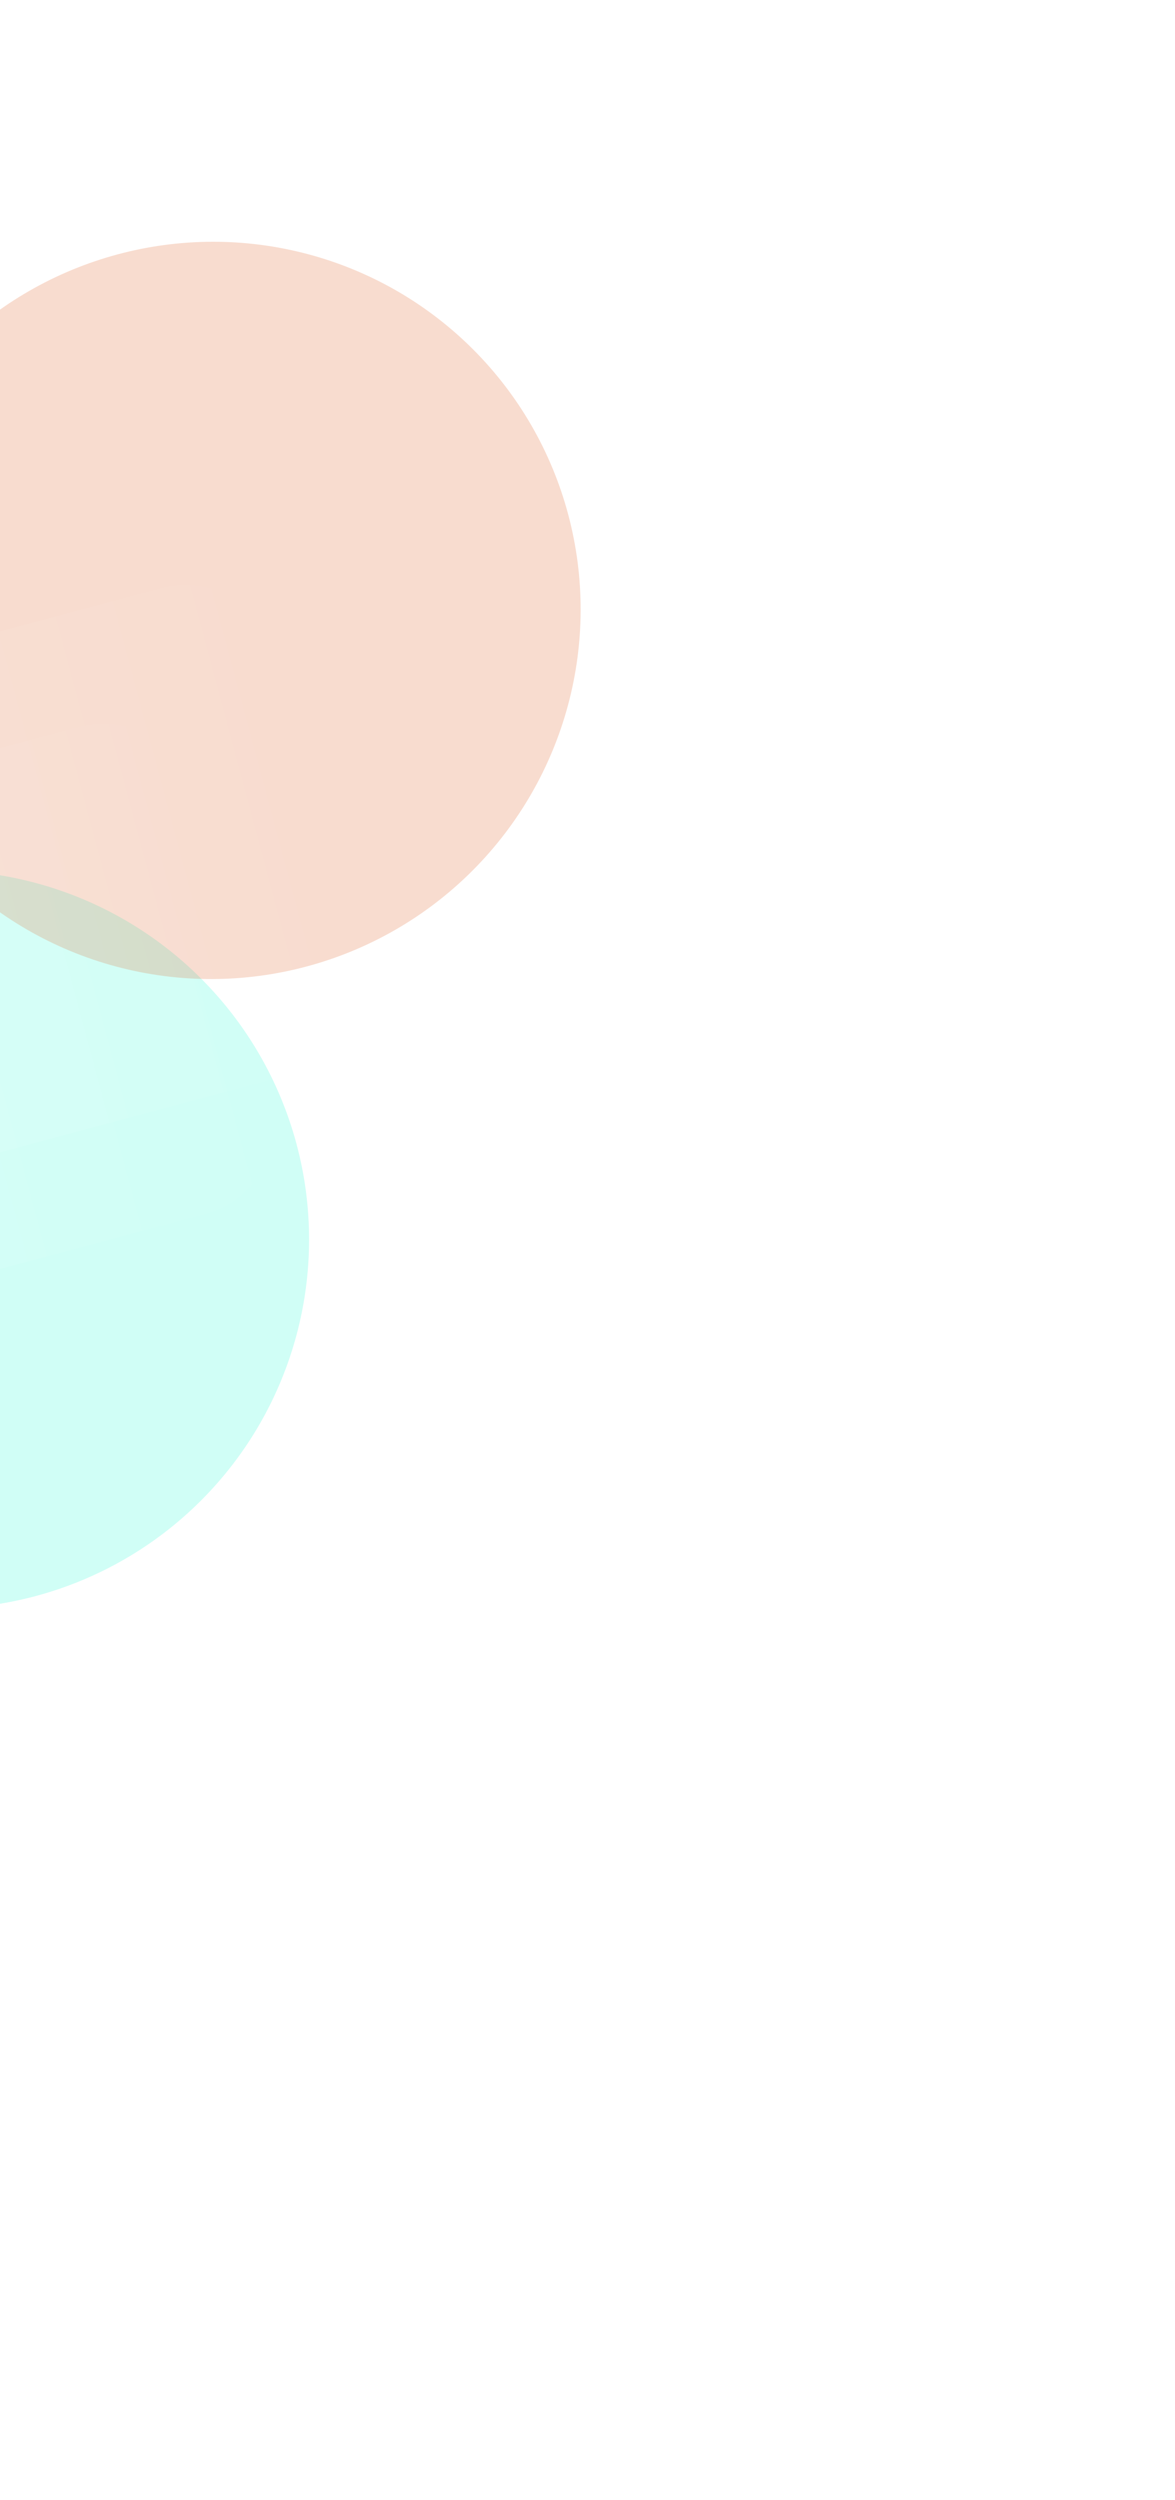
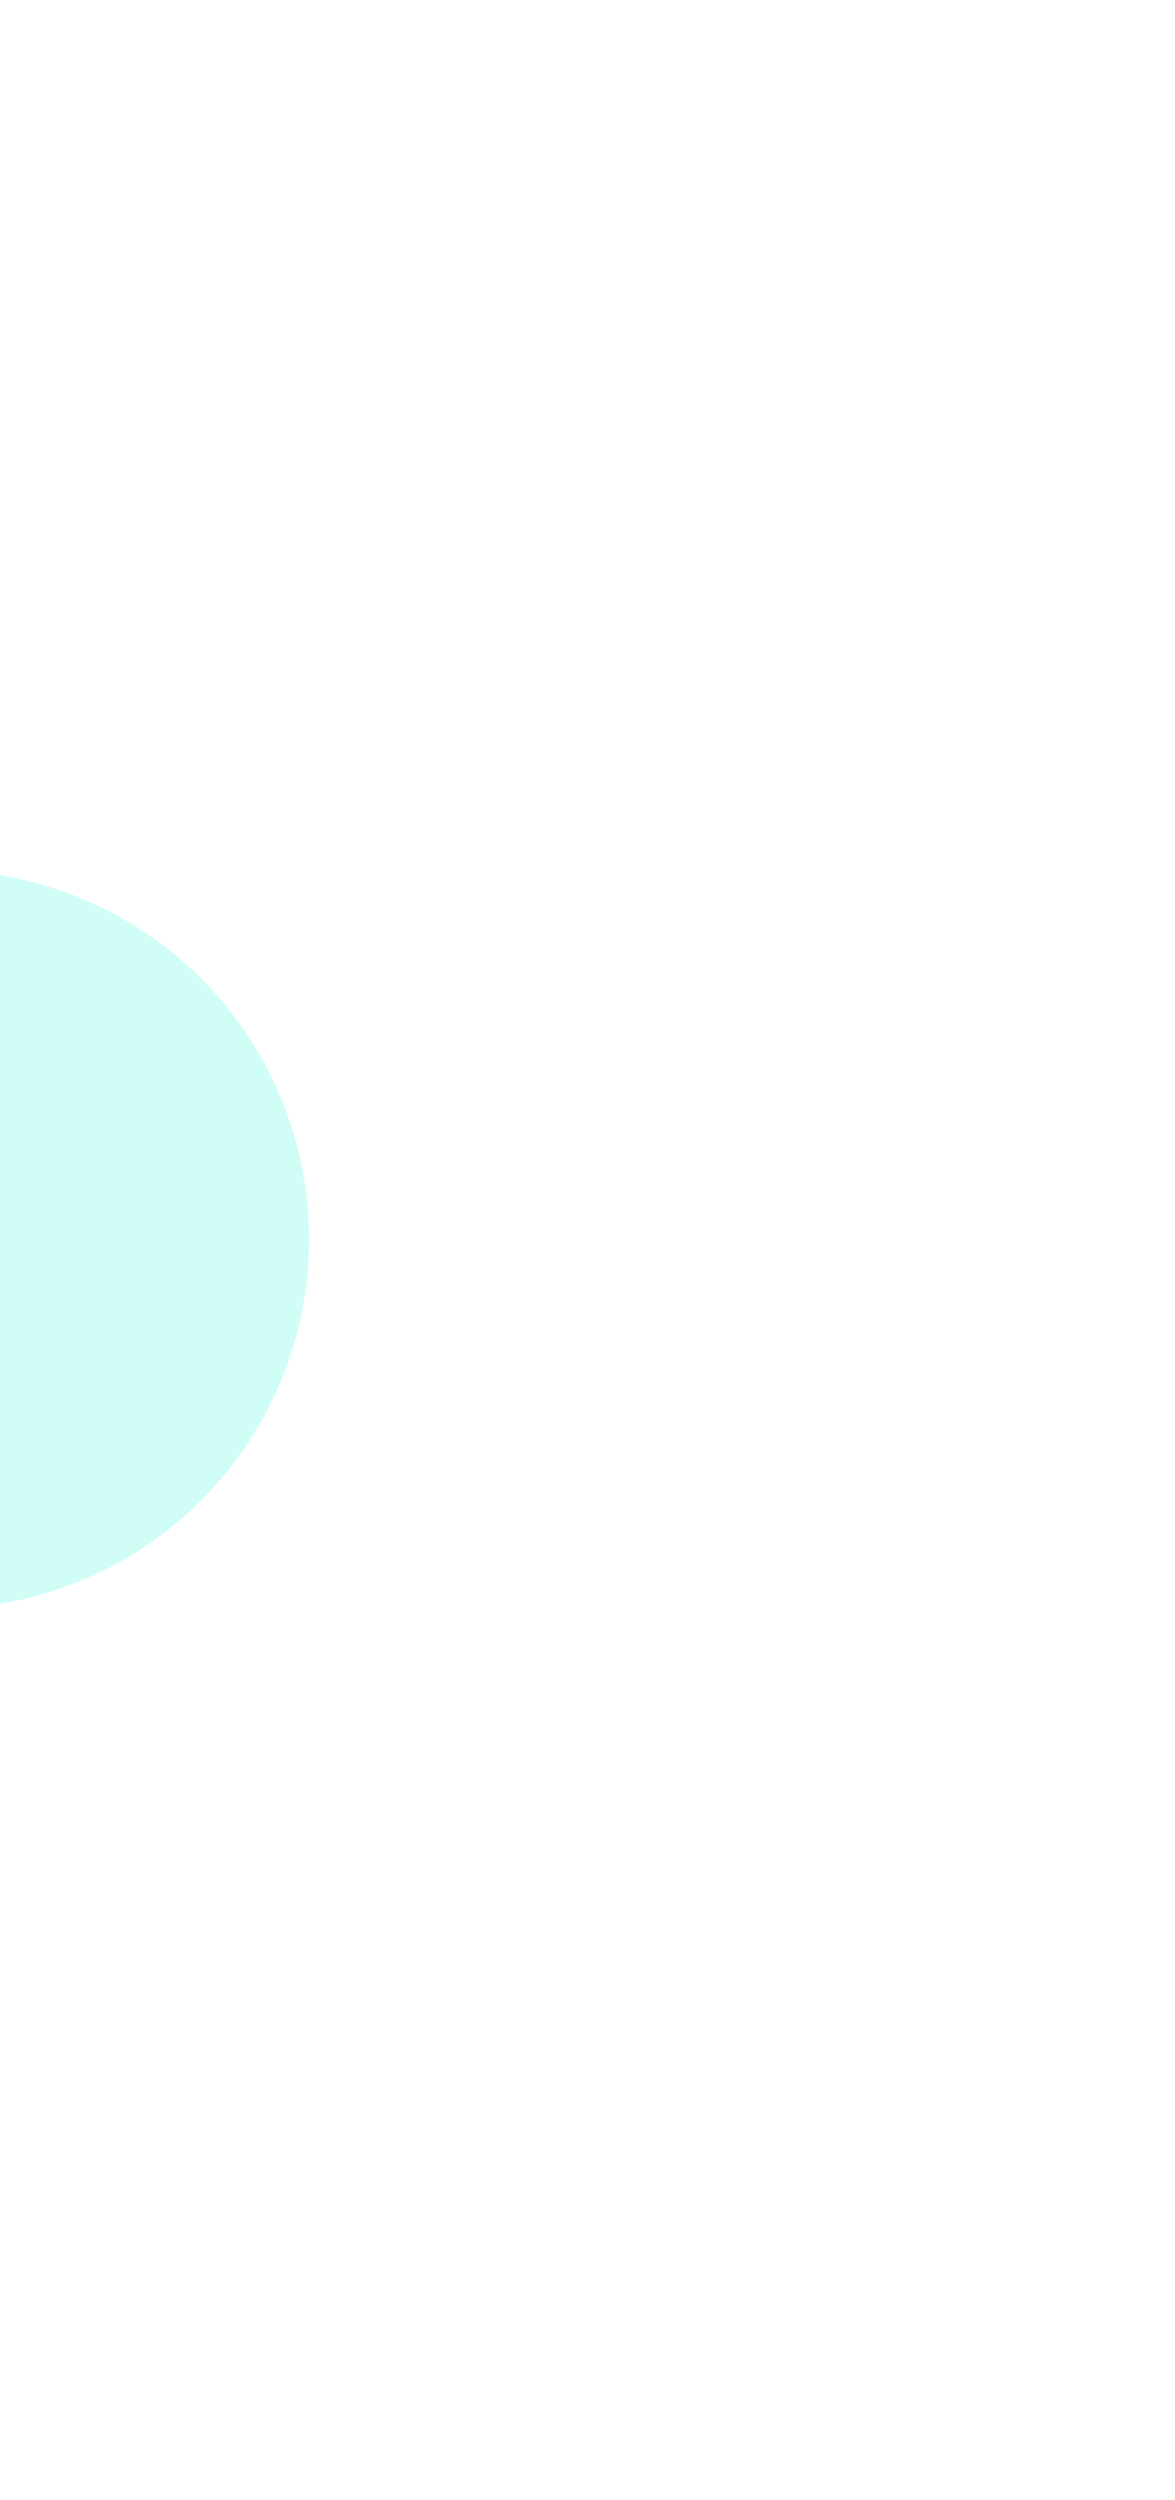
<svg xmlns="http://www.w3.org/2000/svg" width="594" height="1263" viewBox="0 0 594 963" fill="none">
  <g filter="url(#filter0_f_437_26)">
    <circle cx="-30.249" cy="476.242" r="186.5" transform="rotate(-135 -30.249 476.242)" fill="#16FCD2" fill-opacity="0.2" />
  </g>
  <g filter="url(#filter1_f_437_26)">
-     <ellipse cx="107.283" cy="158.397" rx="186" ry="186.5" transform="rotate(-135 107.283 158.397)" fill="#DD5313" fill-opacity="0.2" />
-   </g>
-   <rect x="-91.828" y="515.763" width="254.222" height="254.222" rx="50" transform="rotate(-105 -91.828 515.763)" fill="url(#paint0_linear_437_26)" fill-opacity="0.1" />
-   <rect x="-50.579" y="445.756" width="254.222" height="254.222" rx="50" transform="rotate(-105 -50.579 445.756)" fill="url(#paint1_linear_437_26)" fill-opacity="0.1" />
+     </g>
  <defs>
    <filter id="filter0_f_437_26" x="-516.749" y="-10.258" width="973" height="973" filterUnits="userSpaceOnUse" color-interpolation-filters="sRGB">
      <feFlood flood-opacity="0" result="BackgroundImageFix" />
      <feBlend mode="normal" in="SourceGraphic" in2="BackgroundImageFix" result="shape" />
      <feGaussianBlur stdDeviation="150" result="effect1_foregroundBlur_437_26" />
    </filter>
    <filter id="filter1_f_437_26" x="-378.967" y="-327.853" width="972.5" height="972.5" filterUnits="userSpaceOnUse" color-interpolation-filters="sRGB">
      <feFlood flood-opacity="0" result="BackgroundImageFix" />
      <feBlend mode="normal" in="SourceGraphic" in2="BackgroundImageFix" result="shape" />
      <feGaussianBlur stdDeviation="150" result="effect1_foregroundBlur_437_26" />
    </filter>
    <linearGradient id="paint0_linear_437_26" x1="35.283" y1="515.763" x2="35.283" y2="769.985" gradientUnits="userSpaceOnUse">
      <stop stop-color="white" />
      <stop offset="1" stop-color="white" stop-opacity="0" />
    </linearGradient>
    <linearGradient id="paint1_linear_437_26" x1="76.532" y1="445.756" x2="76.532" y2="699.978" gradientUnits="userSpaceOnUse">
      <stop stop-color="white" />
      <stop offset="1" stop-color="white" stop-opacity="0" />
    </linearGradient>
  </defs>
</svg>